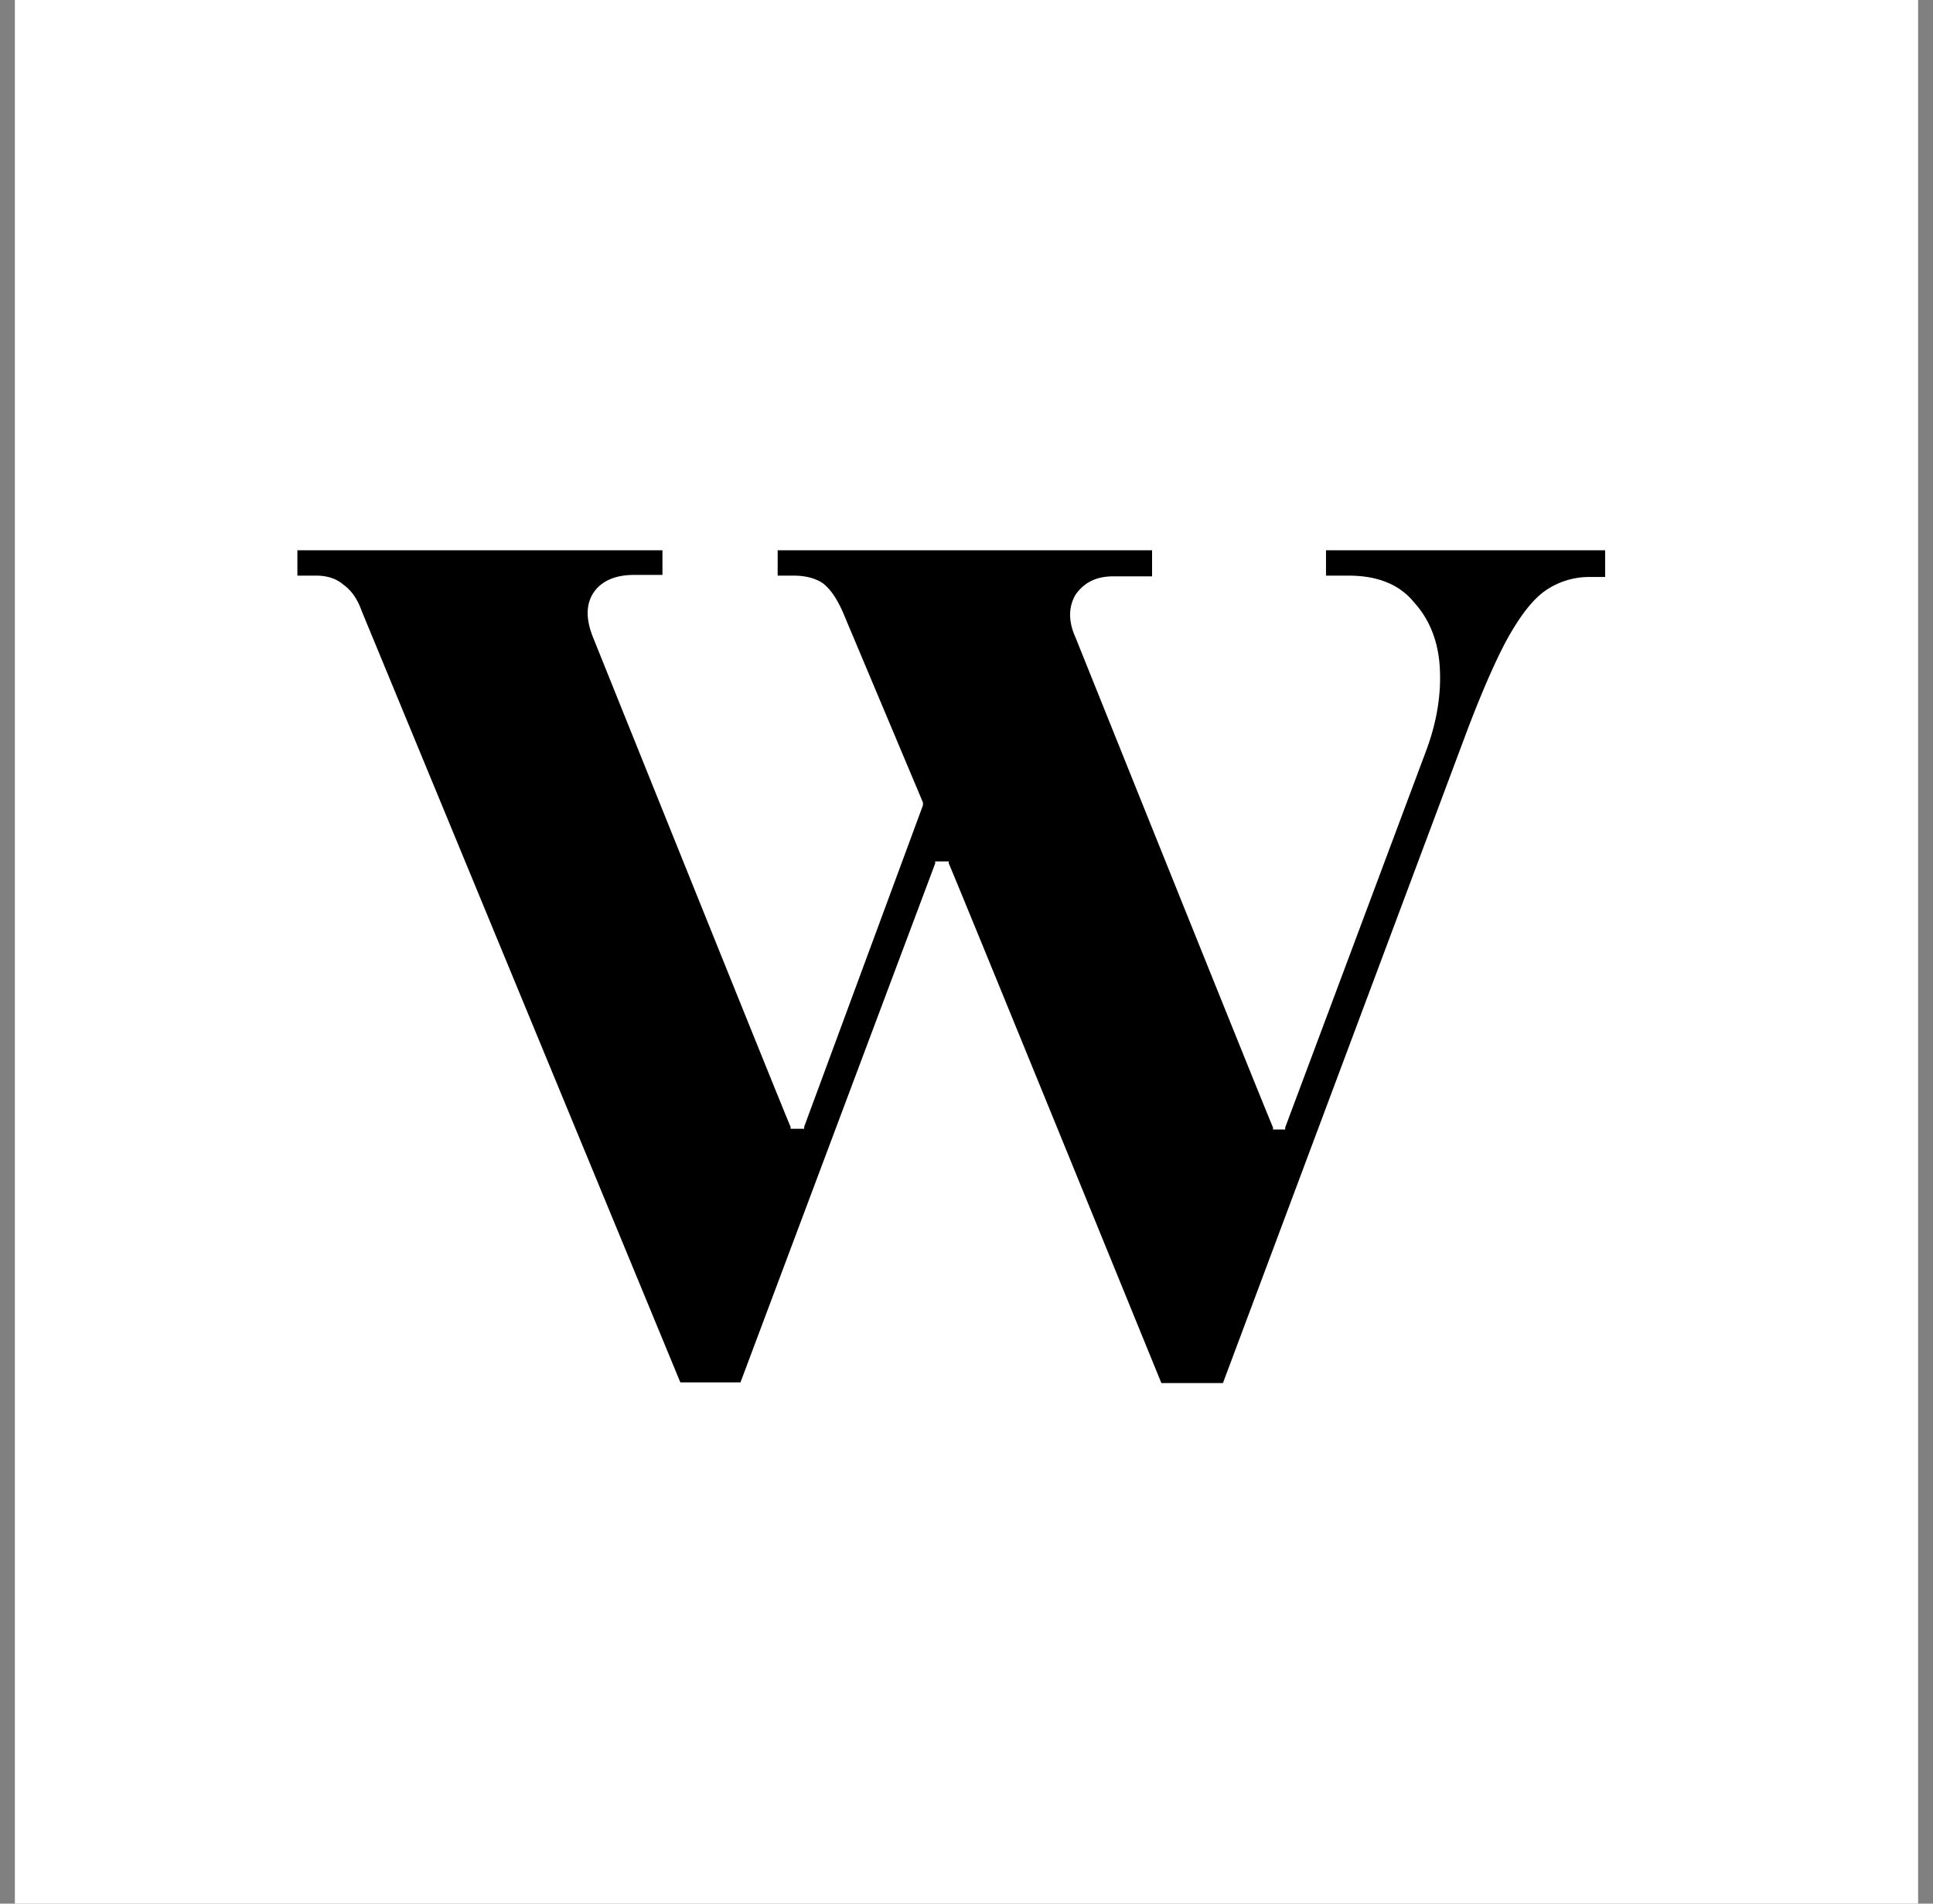
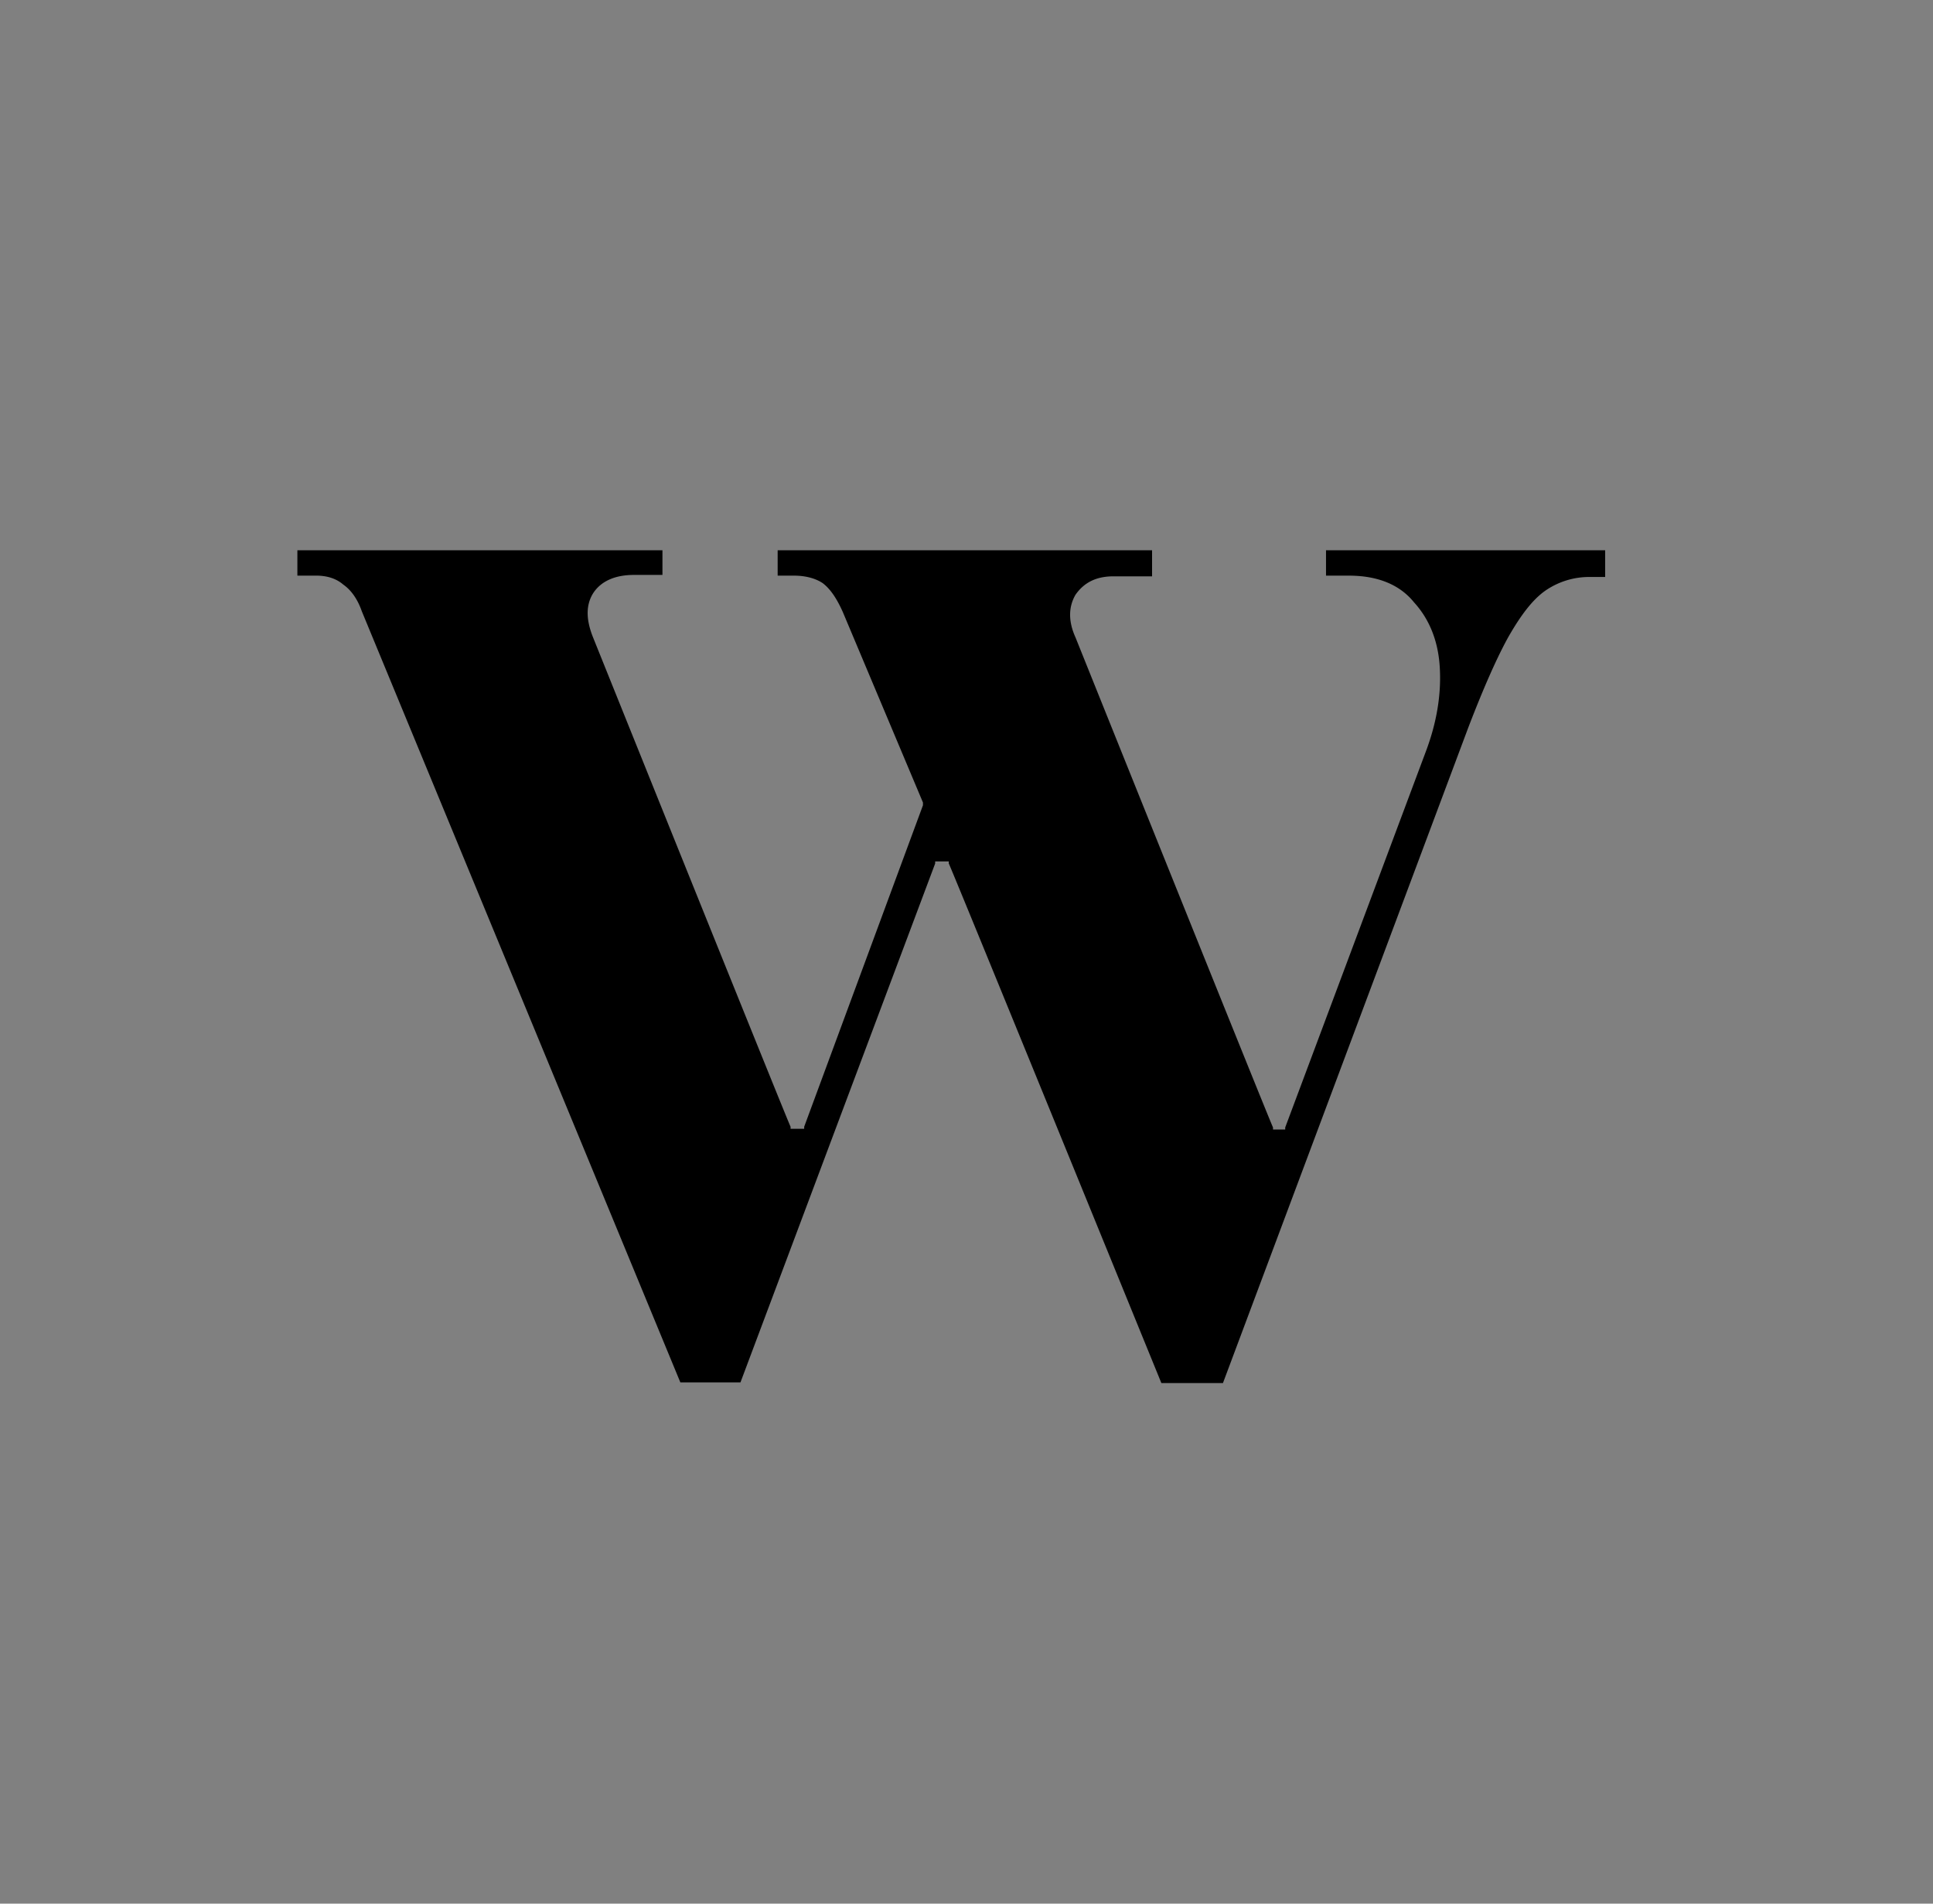
<svg xmlns="http://www.w3.org/2000/svg" width="65" height="64" fill="none">
  <rect width="100%" height="100%" fill="#808080" stroke="none" />
-   <path fill="#fff" d="M.5 0h64v64H.5z" />
  <path fill="#000" d="M54 18.5h-9.411v.853h.77c.963 0 1.709.3 2.19.898.506.553.819 1.291.867 2.213.048.876-.096 1.82-.482 2.834l-4.717 12.606v.07h-.41v-.07c-.024 0-6.643-16.477-6.643-16.477-.24-.53-.24-1.014 0-1.43.289-.414.698-.621 1.276-.621h1.3V18.5H26.15v.853h.554c.385 0 .722.092.962.253.241.184.458.484.674.968l2.696 6.407v.092L27.042 37.88v.07h-.458v-.07c-.024 0-6.643-16.454-6.643-16.454-.24-.6-.24-1.083 0-1.475.265-.415.746-.622 1.372-.622h.963v-.83H10v.853h.626c.36 0 .674.092.915.3.264.184.48.483.625.898l10.712 25.926h2.021l6.547-17.445v-.07h.458v.07c.024 0 7.149 17.468 7.149 17.468h2.07l8.256-22.054c.505-1.314.962-2.35 1.348-3.042.409-.715.794-1.222 1.203-1.521a2.592 2.592 0 0 1 1.54-.484h.506V18.5H54Z" />
</svg>